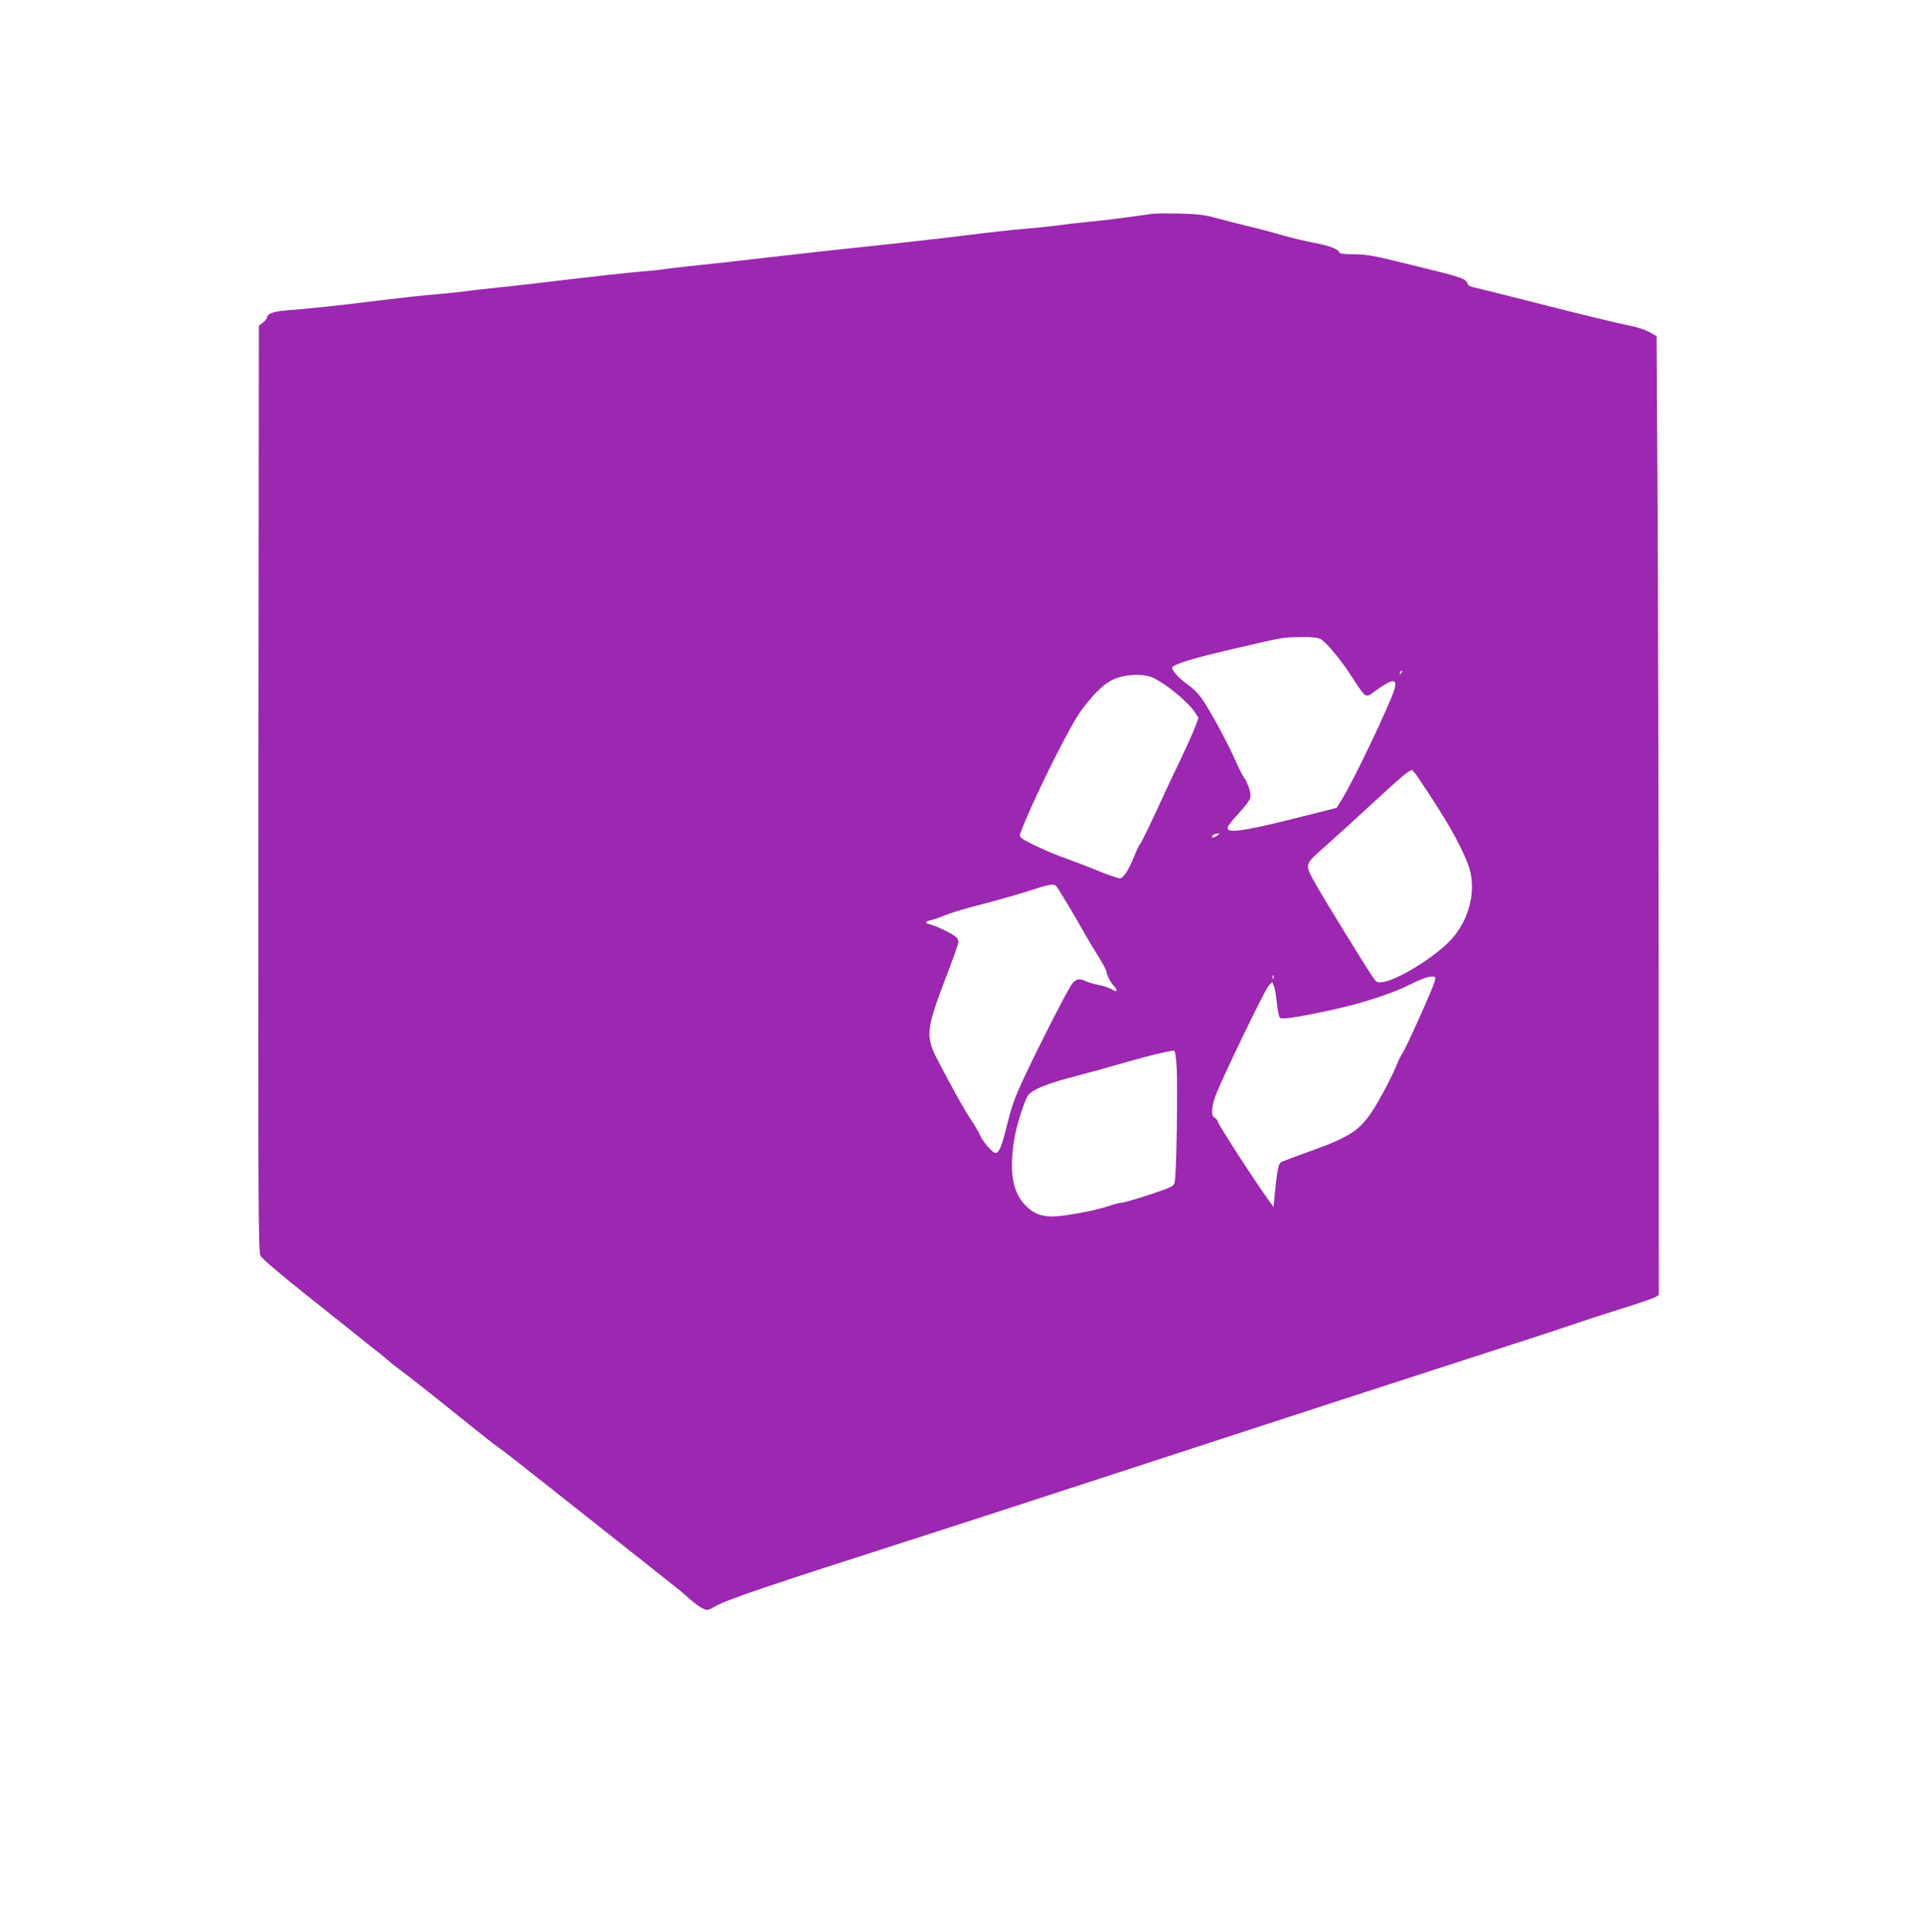
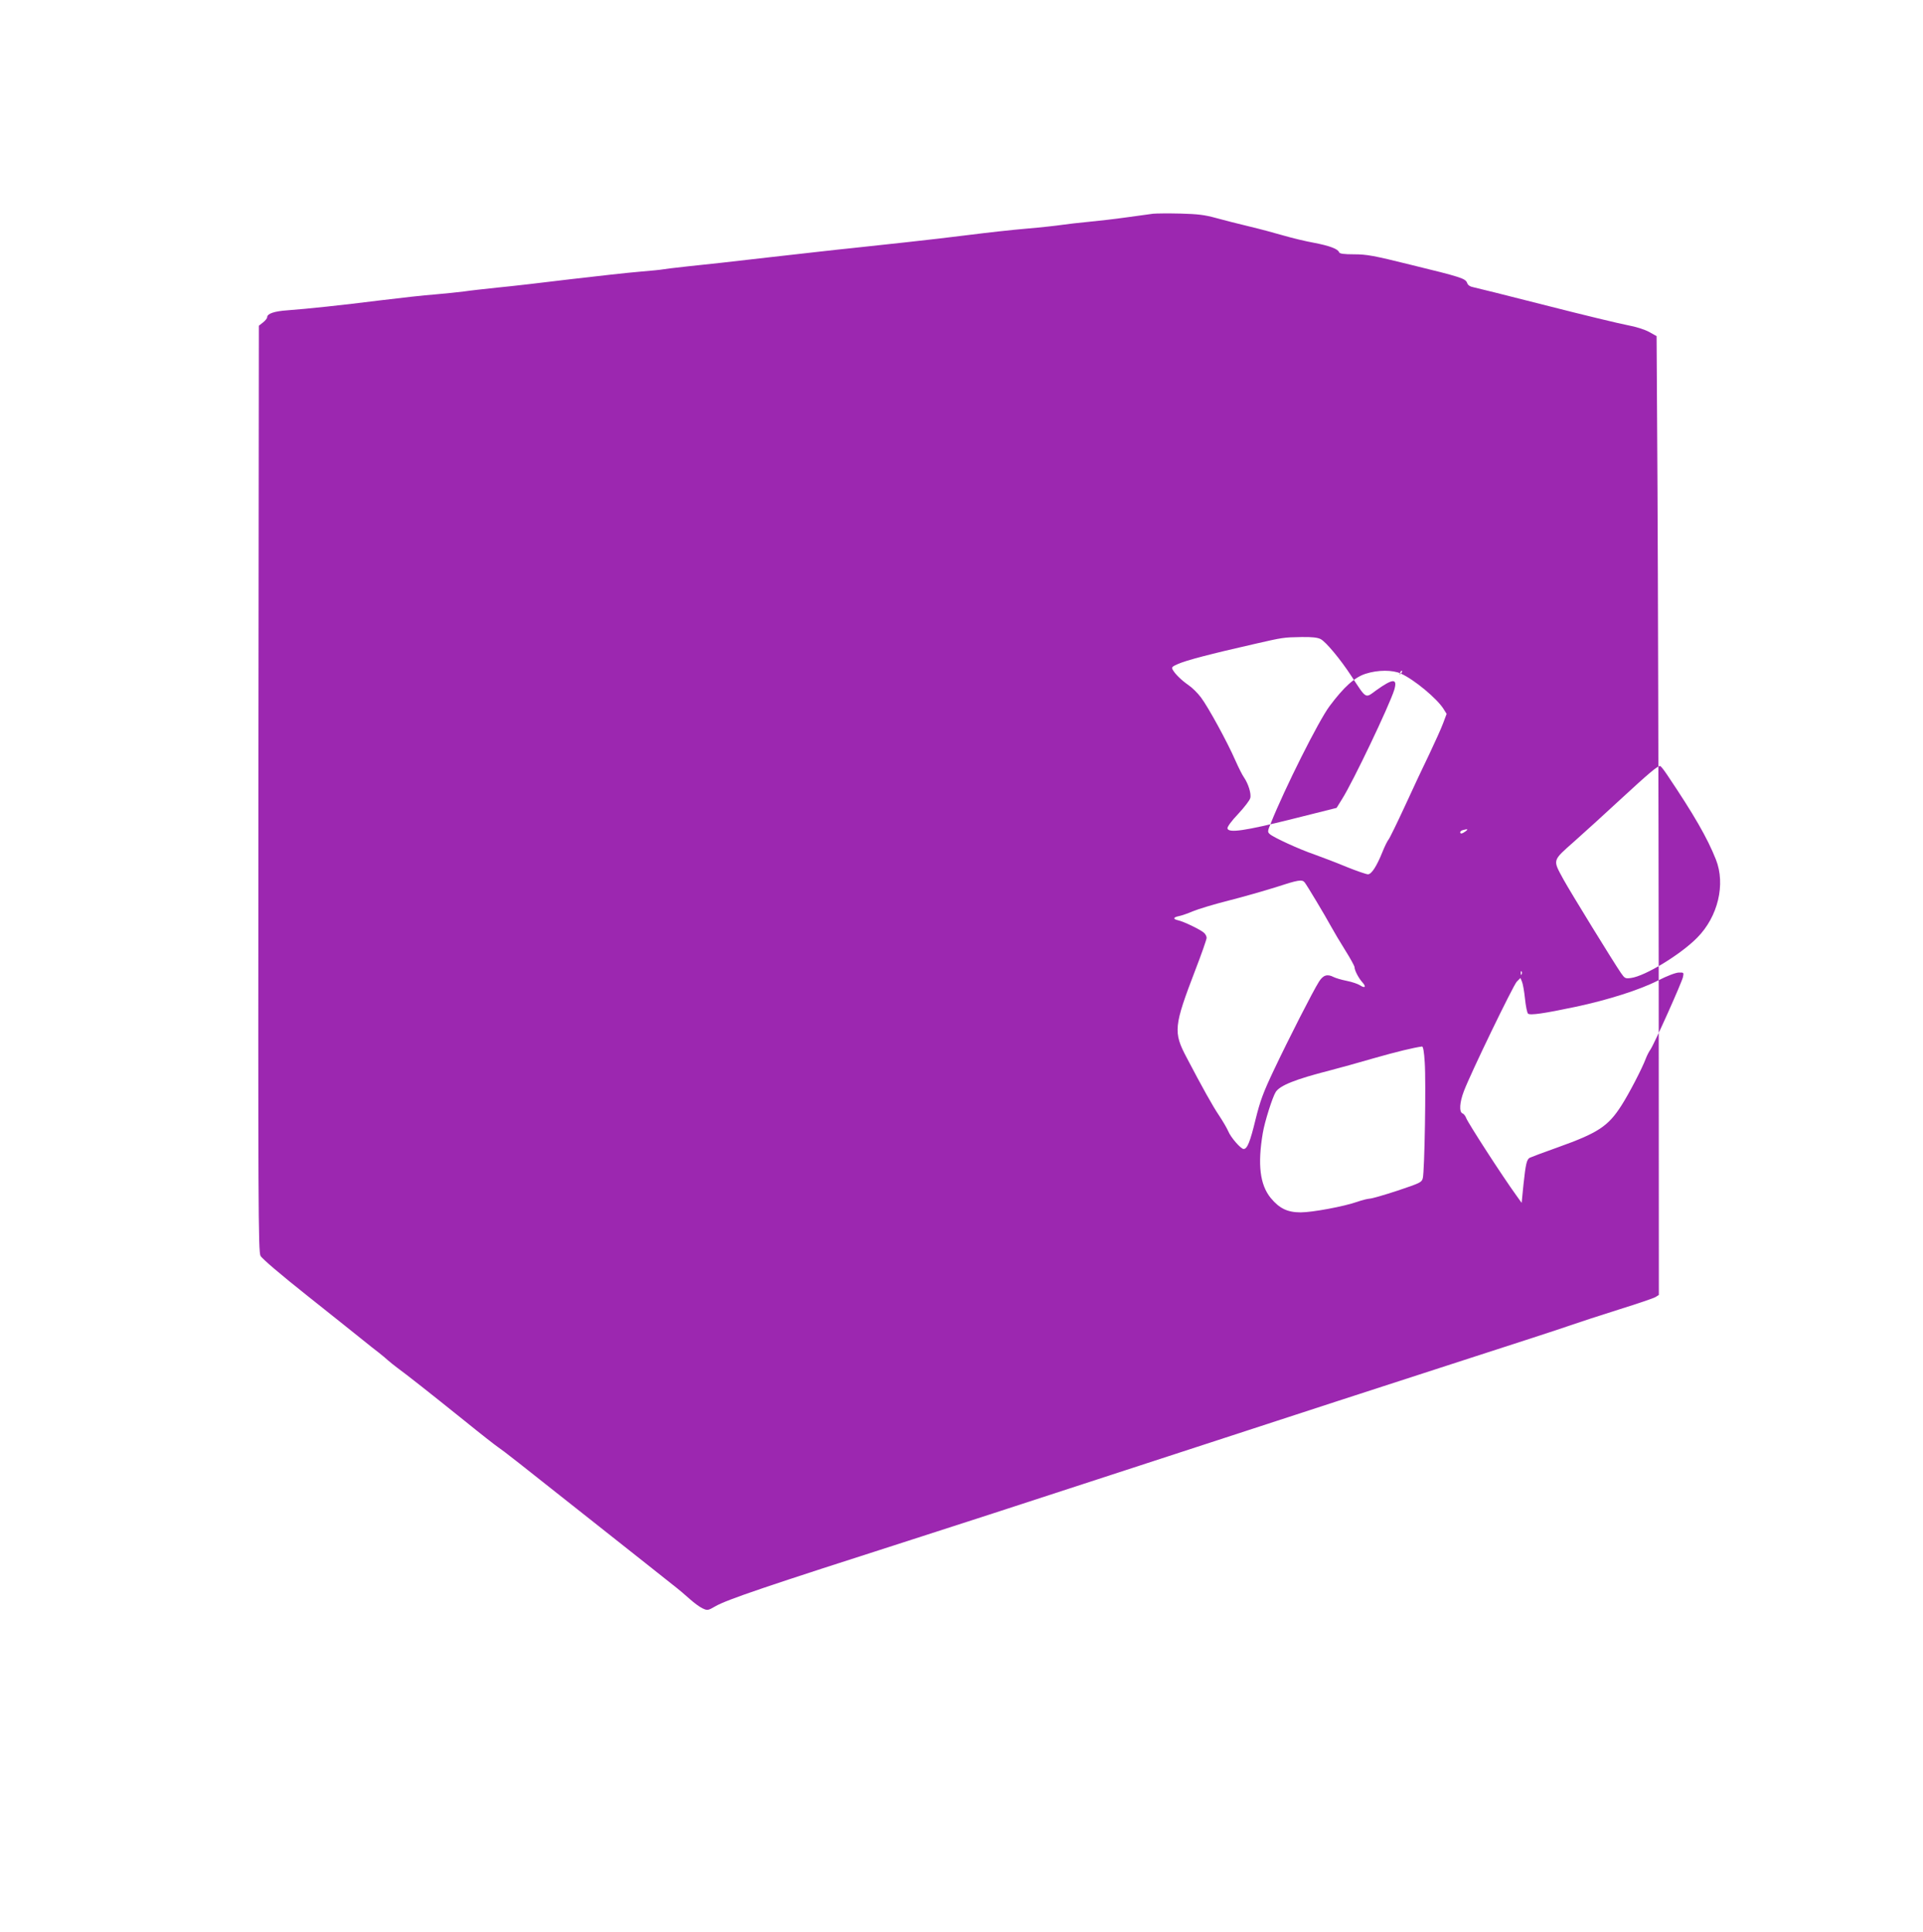
<svg xmlns="http://www.w3.org/2000/svg" version="1.0" width="1274pt" height="1280pt" viewBox="0 0 1274 1280" preserveAspectRatio="xMidYMid meet">
  <g transform="translate(0,1280) scale(0.1,-0.1)" fill="#9c27b0" stroke="none">
-     <path d="M7640 11384 c-19 -3 -98 -13 -175 -24 -77 -11 -192 -24 -255 -30 -63 -6 -142 -15 -175 -20 -33 -5 -139 -17 -235 -25 -96 -8 -265 -27 -375 -41 -110 -14 -299 -36 -420 -49 -121 -13 -288 -31 -370 -40 -83 -8 -325 -36 -540 -60 -214 -25 -457 -52 -540 -60 -82 -9 -157 -18 -165 -20 -8 -2 -76 -9 -150 -15 -74 -6 -281 -29 -460 -50 -179 -22 -395 -47 -480 -55 -85 -9 -186 -20 -225 -26 -38 -5 -126 -14 -195 -20 -69 -5 -231 -23 -360 -39 -263 -33 -481 -56 -615 -66 -88 -6 -135 -22 -135 -46 0 -7 -12 -22 -27 -34 l-28 -22 -3 -3066 c-2 -2765 -1 -3070 14 -3097 9 -18 133 -124 312 -266 163 -130 328 -261 366 -292 38 -31 85 -68 105 -83 20 -16 47 -38 61 -51 14 -12 43 -36 65 -52 54 -39 219 -169 444 -350 102 -83 202 -161 221 -174 45 -31 112 -84 645 -506 242 -192 472 -373 510 -404 39 -30 91 -74 117 -98 26 -23 62 -50 81 -59 34 -16 36 -16 88 14 78 44 331 130 1304 442 226 72 745 241 1155 375 1538 502 2049 668 2550 830 283 91 571 185 640 209 69 24 222 74 340 111 118 37 225 73 238 81 l22 14 -1 2168 c-1 1192 -5 2621 -8 3176 l-6 1009 -50 28 c-30 16 -86 34 -140 44 -49 9 -295 68 -545 132 -250 64 -468 118 -483 121 -18 3 -32 13 -37 27 -11 30 -39 39 -375 121 -245 61 -292 69 -374 69 -67 0 -95 4 -99 13 -7 22 -61 43 -165 63 -56 10 -147 32 -202 48 -55 16 -158 44 -230 61 -71 17 -170 42 -220 56 -73 20 -118 26 -235 29 -80 2 -161 1 -180 -1z m1110 -2819 c34 -18 129 -131 204 -246 100 -153 90 -147 162 -94 113 81 144 82 121 4 -32 -103 -274 -611 -346 -724 l-36 -58 -295 -74 c-312 -78 -421 -94 -428 -62 -2 10 27 50 71 96 41 44 77 91 80 105 8 29 -13 95 -41 136 -11 15 -36 65 -57 112 -53 122 -181 356 -228 418 -22 30 -60 67 -84 83 -46 32 -88 73 -104 102 -9 15 -3 21 34 37 56 25 213 66 512 134 184 42 187 43 308 45 70 1 106 -3 127 -14z m531 -228 c-10 -9 -11 -8 -5 6 3 10 9 15 12 12 3 -3 0 -11 -7 -18z m-1644 -27 c89 -40 240 -166 283 -235 l20 -32 -24 -64 c-13 -35 -54 -125 -89 -199 -36 -74 -109 -229 -162 -345 -53 -115 -103 -217 -110 -225 -7 -8 -25 -44 -39 -79 -39 -98 -74 -151 -97 -151 -11 0 -75 22 -142 49 -67 28 -162 64 -212 82 -105 36 -271 113 -296 135 -16 14 -16 19 6 72 92 230 317 680 390 777 95 127 166 191 239 214 81 26 178 26 233 1z m1764 -671 c177 -263 266 -417 323 -561 65 -164 14 -379 -124 -518 -109 -111 -345 -255 -439 -267 -37 -5 -41 -3 -66 33 -49 71 -336 538 -381 620 -72 133 -76 121 73 253 70 62 206 186 301 274 194 179 252 228 267 224 6 -2 26 -28 46 -58z m-1335 -374 c-23 -17 -36 -19 -36 -6 0 5 8 12 18 14 32 9 37 6 18 -8z m-1067 -338 c16 -20 137 -222 175 -292 18 -33 60 -104 94 -158 34 -54 62 -105 62 -113 0 -21 28 -74 53 -101 26 -29 16 -40 -16 -19 -13 9 -53 23 -89 30 -36 7 -74 19 -86 25 -42 22 -70 14 -98 -31 -40 -63 -201 -379 -298 -584 -72 -152 -91 -204 -122 -329 -36 -149 -55 -195 -79 -195 -18 0 -85 76 -102 118 -8 19 -36 67 -62 106 -40 59 -112 188 -213 381 -90 170 -86 207 58 583 41 106 74 201 74 211 0 10 -8 25 -17 33 -26 23 -133 74 -171 83 -37 8 -35 20 5 28 16 3 57 17 92 32 36 15 142 47 237 71 95 24 234 64 311 88 149 49 175 53 192 33z m1438 -609 c-3 -8 -6 -5 -6 6 -1 11 2 17 5 13 3 -3 4 -12 1 -19z m1069 -18 c-7 -35 -190 -443 -215 -480 -10 -14 -24 -41 -31 -60 -26 -69 -113 -236 -162 -312 -88 -138 -155 -182 -424 -278 -93 -33 -175 -64 -183 -68 -21 -12 -27 -40 -42 -178 l-12 -121 -33 46 c-99 137 -320 480 -334 515 -5 15 -17 29 -25 32 -23 9 -19 73 9 146 42 113 327 702 351 727 l24 24 10 -24 c6 -13 15 -64 20 -112 5 -49 14 -94 20 -100 13 -13 108 1 316 45 216 46 426 113 545 174 63 32 119 53 139 53 32 1 33 0 27 -29z m-1711 -567 c9 -128 -1 -725 -13 -767 -7 -27 -18 -32 -167 -82 -88 -29 -171 -53 -185 -53 -14 -1 -51 -10 -82 -21 -88 -31 -298 -70 -375 -70 -88 0 -141 26 -199 96 -71 88 -87 222 -52 429 12 74 65 241 86 273 28 43 130 84 357 142 66 17 199 54 295 82 147 42 263 70 317 77 7 1 14 -35 18 -106z" />
+     <path d="M7640 11384 c-19 -3 -98 -13 -175 -24 -77 -11 -192 -24 -255 -30 -63 -6 -142 -15 -175 -20 -33 -5 -139 -17 -235 -25 -96 -8 -265 -27 -375 -41 -110 -14 -299 -36 -420 -49 -121 -13 -288 -31 -370 -40 -83 -8 -325 -36 -540 -60 -214 -25 -457 -52 -540 -60 -82 -9 -157 -18 -165 -20 -8 -2 -76 -9 -150 -15 -74 -6 -281 -29 -460 -50 -179 -22 -395 -47 -480 -55 -85 -9 -186 -20 -225 -26 -38 -5 -126 -14 -195 -20 -69 -5 -231 -23 -360 -39 -263 -33 -481 -56 -615 -66 -88 -6 -135 -22 -135 -46 0 -7 -12 -22 -27 -34 l-28 -22 -3 -3066 c-2 -2765 -1 -3070 14 -3097 9 -18 133 -124 312 -266 163 -130 328 -261 366 -292 38 -31 85 -68 105 -83 20 -16 47 -38 61 -51 14 -12 43 -36 65 -52 54 -39 219 -169 444 -350 102 -83 202 -161 221 -174 45 -31 112 -84 645 -506 242 -192 472 -373 510 -404 39 -30 91 -74 117 -98 26 -23 62 -50 81 -59 34 -16 36 -16 88 14 78 44 331 130 1304 442 226 72 745 241 1155 375 1538 502 2049 668 2550 830 283 91 571 185 640 209 69 24 222 74 340 111 118 37 225 73 238 81 l22 14 -1 2168 c-1 1192 -5 2621 -8 3176 l-6 1009 -50 28 c-30 16 -86 34 -140 44 -49 9 -295 68 -545 132 -250 64 -468 118 -483 121 -18 3 -32 13 -37 27 -11 30 -39 39 -375 121 -245 61 -292 69 -374 69 -67 0 -95 4 -99 13 -7 22 -61 43 -165 63 -56 10 -147 32 -202 48 -55 16 -158 44 -230 61 -71 17 -170 42 -220 56 -73 20 -118 26 -235 29 -80 2 -161 1 -180 -1z m1110 -2819 c34 -18 129 -131 204 -246 100 -153 90 -147 162 -94 113 81 144 82 121 4 -32 -103 -274 -611 -346 -724 l-36 -58 -295 -74 c-312 -78 -421 -94 -428 -62 -2 10 27 50 71 96 41 44 77 91 80 105 8 29 -13 95 -41 136 -11 15 -36 65 -57 112 -53 122 -181 356 -228 418 -22 30 -60 67 -84 83 -46 32 -88 73 -104 102 -9 15 -3 21 34 37 56 25 213 66 512 134 184 42 187 43 308 45 70 1 106 -3 127 -14z m531 -228 c-10 -9 -11 -8 -5 6 3 10 9 15 12 12 3 -3 0 -11 -7 -18z c89 -40 240 -166 283 -235 l20 -32 -24 -64 c-13 -35 -54 -125 -89 -199 -36 -74 -109 -229 -162 -345 -53 -115 -103 -217 -110 -225 -7 -8 -25 -44 -39 -79 -39 -98 -74 -151 -97 -151 -11 0 -75 22 -142 49 -67 28 -162 64 -212 82 -105 36 -271 113 -296 135 -16 14 -16 19 6 72 92 230 317 680 390 777 95 127 166 191 239 214 81 26 178 26 233 1z m1764 -671 c177 -263 266 -417 323 -561 65 -164 14 -379 -124 -518 -109 -111 -345 -255 -439 -267 -37 -5 -41 -3 -66 33 -49 71 -336 538 -381 620 -72 133 -76 121 73 253 70 62 206 186 301 274 194 179 252 228 267 224 6 -2 26 -28 46 -58z m-1335 -374 c-23 -17 -36 -19 -36 -6 0 5 8 12 18 14 32 9 37 6 18 -8z m-1067 -338 c16 -20 137 -222 175 -292 18 -33 60 -104 94 -158 34 -54 62 -105 62 -113 0 -21 28 -74 53 -101 26 -29 16 -40 -16 -19 -13 9 -53 23 -89 30 -36 7 -74 19 -86 25 -42 22 -70 14 -98 -31 -40 -63 -201 -379 -298 -584 -72 -152 -91 -204 -122 -329 -36 -149 -55 -195 -79 -195 -18 0 -85 76 -102 118 -8 19 -36 67 -62 106 -40 59 -112 188 -213 381 -90 170 -86 207 58 583 41 106 74 201 74 211 0 10 -8 25 -17 33 -26 23 -133 74 -171 83 -37 8 -35 20 5 28 16 3 57 17 92 32 36 15 142 47 237 71 95 24 234 64 311 88 149 49 175 53 192 33z m1438 -609 c-3 -8 -6 -5 -6 6 -1 11 2 17 5 13 3 -3 4 -12 1 -19z m1069 -18 c-7 -35 -190 -443 -215 -480 -10 -14 -24 -41 -31 -60 -26 -69 -113 -236 -162 -312 -88 -138 -155 -182 -424 -278 -93 -33 -175 -64 -183 -68 -21 -12 -27 -40 -42 -178 l-12 -121 -33 46 c-99 137 -320 480 -334 515 -5 15 -17 29 -25 32 -23 9 -19 73 9 146 42 113 327 702 351 727 l24 24 10 -24 c6 -13 15 -64 20 -112 5 -49 14 -94 20 -100 13 -13 108 1 316 45 216 46 426 113 545 174 63 32 119 53 139 53 32 1 33 0 27 -29z m-1711 -567 c9 -128 -1 -725 -13 -767 -7 -27 -18 -32 -167 -82 -88 -29 -171 -53 -185 -53 -14 -1 -51 -10 -82 -21 -88 -31 -298 -70 -375 -70 -88 0 -141 26 -199 96 -71 88 -87 222 -52 429 12 74 65 241 86 273 28 43 130 84 357 142 66 17 199 54 295 82 147 42 263 70 317 77 7 1 14 -35 18 -106z" />
  </g>
</svg>